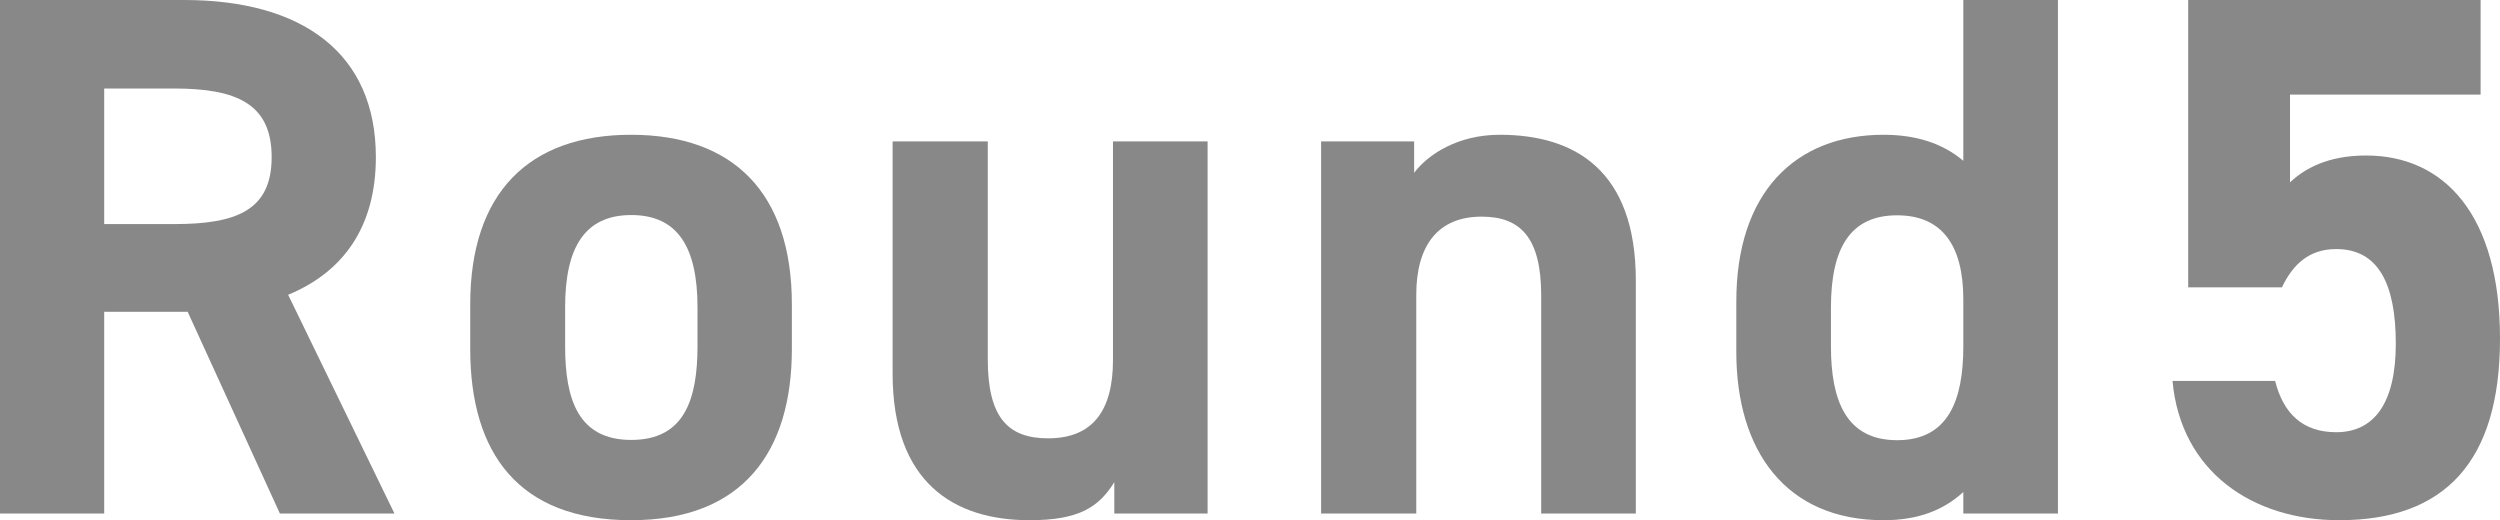
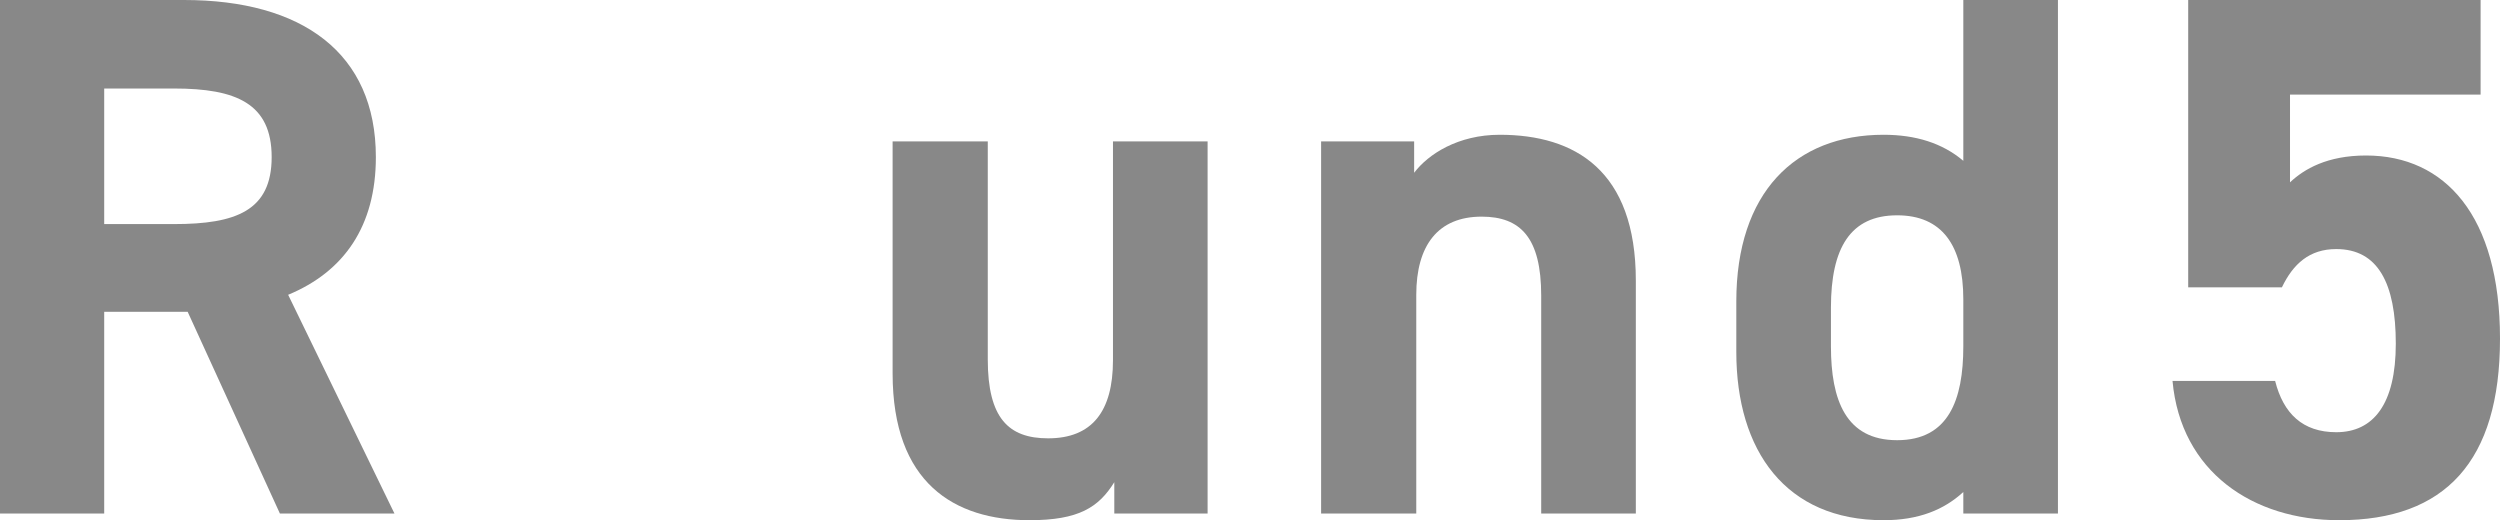
<svg xmlns="http://www.w3.org/2000/svg" id="_レイヤー_2" viewBox="0 0 94.05 19.57">
  <defs>
    <style>.cls-1{fill:#888;stroke-width:0px;}</style>
  </defs>
  <g id="contents">
    <path class="cls-1" d="M10.53,19.32l-3.47-7.59h-3.14v7.59H0V0h6.92c4.45,0,7.22,1.99,7.22,5.91,0,2.6-1.2,4.31-3.3,5.18l4,8.23h-4.31ZM6.55,8.43c2.32,0,3.67-.5,3.67-2.52s-1.34-2.58-3.67-2.58h-2.63v5.1h2.63Z" />
-     <path class="cls-1" d="M29.79,13.13c0,3.84-1.82,6.44-6.05,6.44s-6.05-2.52-6.05-6.44v-1.68c0-4.2,2.21-6.38,6.05-6.38s6.05,2.18,6.05,6.38v1.68ZM26.24,13.02v-1.46c0-2.24-.73-3.47-2.49-3.47s-2.49,1.23-2.49,3.47v1.46c0,2.02.5,3.53,2.49,3.53s2.49-1.51,2.49-3.53Z" />
    <path class="cls-1" d="M45.42,19.32h-3.5v-1.18c-.59.95-1.34,1.43-3.19,1.43-2.83,0-5.15-1.4-5.15-5.52V5.32h3.58v8.2c0,2.21.78,2.97,2.27,2.97,1.65,0,2.44-1.01,2.44-2.94V5.32h3.56v14Z" />
    <path class="cls-1" d="M49.7,5.32h3.5v1.18c.53-.7,1.65-1.43,3.22-1.43,2.83,0,5.12,1.34,5.12,5.49v8.76h-3.56v-8.2c0-2.18-.78-2.97-2.24-2.97-1.65,0-2.46,1.09-2.46,2.94v8.23h-3.58V5.32Z" />
    <path class="cls-1" d="M73.86,0h3.56v19.32h-3.56v-.81c-.73.67-1.68,1.06-3,1.06-3.67,0-5.54-2.6-5.54-6.33v-1.9c0-4.09,2.21-6.27,5.54-6.27,1.2,0,2.21.31,3,.98V0ZM73.86,13.02v-1.76c0-2.04-.81-3.16-2.49-3.16-1.76,0-2.49,1.23-2.49,3.47v1.46c0,2.02.56,3.53,2.49,3.53s2.49-1.51,2.49-3.53Z" />
    <path class="cls-1" d="M85.85,10.81h-3.53V0h11v3.56h-7.17v3.3c.53-.5,1.4-1.01,2.86-1.01,2.97,0,5.04,2.27,5.04,6.89s-2.07,6.83-6.05,6.83c-3.25,0-5.96-1.82-6.27-5.24h3.86c.31,1.23,1.04,1.93,2.3,1.93,1.4,0,2.24-1.06,2.24-3.33s-.67-3.56-2.24-3.56c-1.01,0-1.62.56-2.04,1.43Z" />
  </g>
</svg>